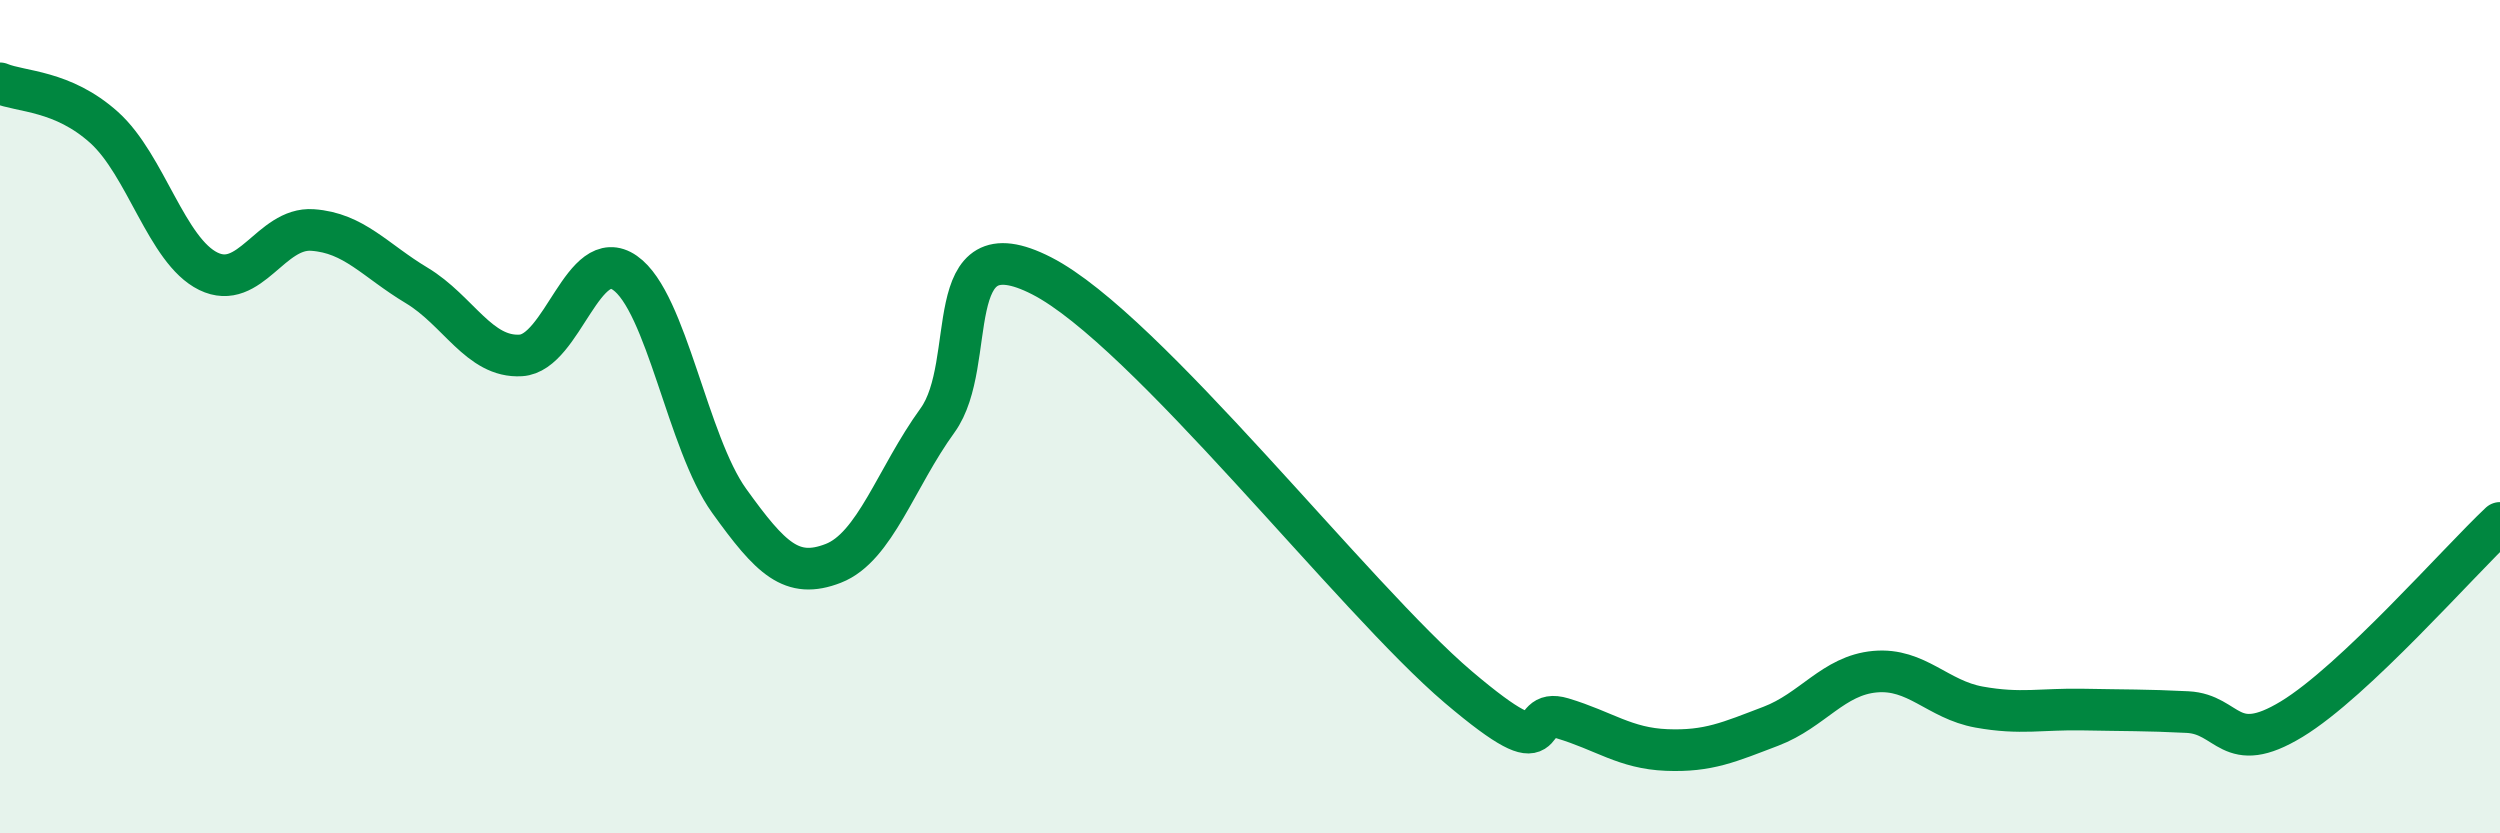
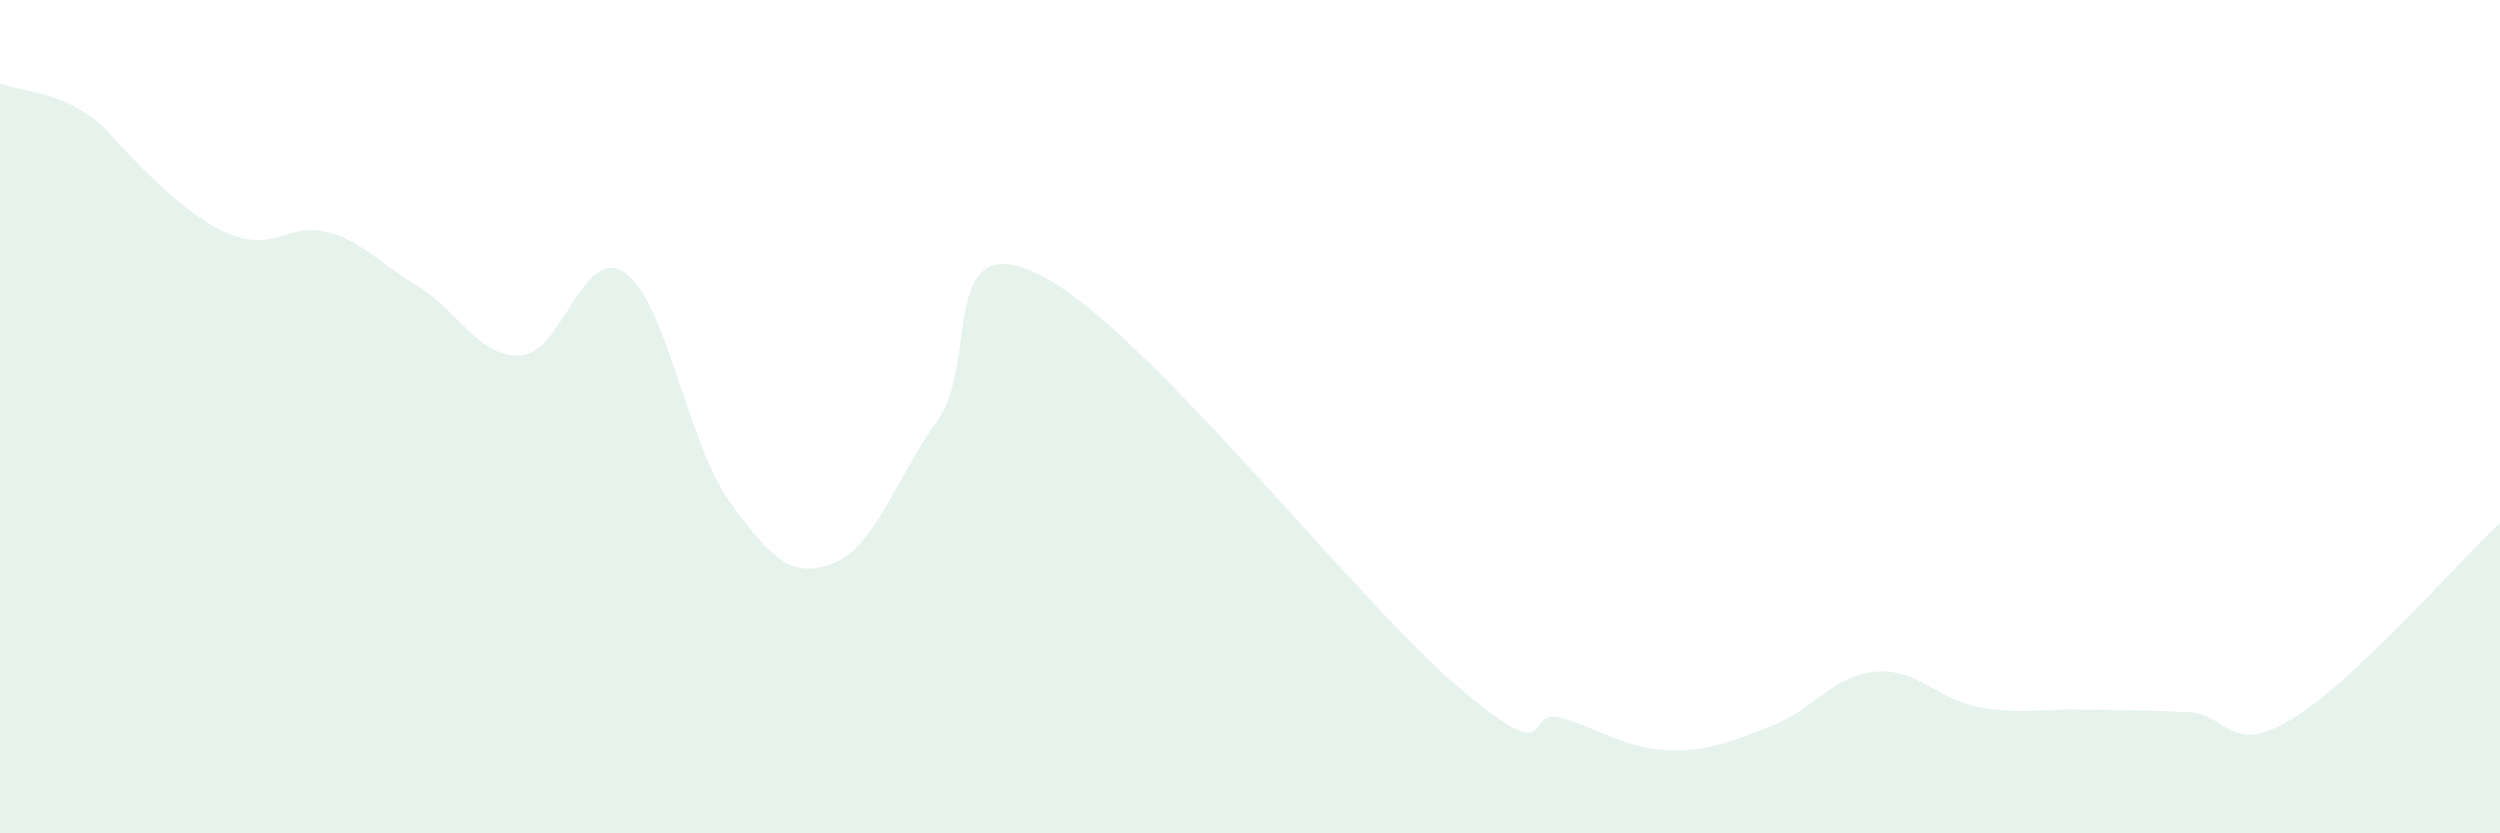
<svg xmlns="http://www.w3.org/2000/svg" width="60" height="20" viewBox="0 0 60 20">
-   <path d="M 0,2 C 0.5,2.21 1.5,2.16 2.5,3.06 C 3.5,3.96 4,6.02 5,6.51 C 6,7 6.5,5.45 7.5,5.52 C 8.5,5.59 9,6.25 10,6.85 C 11,7.45 11.5,8.59 12.5,8.53 C 13.5,8.47 14,5.85 15,6.55 C 16,7.25 16.5,10.63 17.5,12.02 C 18.5,13.41 19,13.91 20,13.52 C 21,13.13 21.5,11.47 22.5,10.09 C 23.5,8.71 22.5,5.34 25,6.62 C 27.5,7.9 32.5,14.37 35,16.49 C 37.5,18.61 36.5,16.94 37.5,17.24 C 38.5,17.54 39,17.96 40,18 C 41,18.04 41.5,17.81 42.5,17.43 C 43.5,17.05 44,16.21 45,16.12 C 46,16.03 46.5,16.79 47.5,16.97 C 48.5,17.15 49,17.01 50,17.03 C 51,17.05 51.5,17.04 52.5,17.09 C 53.5,17.14 53.5,18.17 55,17.26 C 56.5,16.35 59,13.49 60,12.55L60 20L0 20Z" fill="#008740" opacity="0.1" stroke-linecap="round" stroke-linejoin="round" />
-   <path d="M 0,2 C 0.5,2.21 1.5,2.16 2.5,3.06 C 3.5,3.96 4,6.02 5,6.51 C 6,7 6.5,5.45 7.5,5.52 C 8.5,5.59 9,6.25 10,6.85 C 11,7.45 11.5,8.59 12.5,8.53 C 13.5,8.47 14,5.85 15,6.55 C 16,7.25 16.5,10.63 17.5,12.02 C 18.5,13.41 19,13.91 20,13.52 C 21,13.13 21.5,11.47 22.5,10.09 C 23.5,8.71 22.5,5.34 25,6.62 C 27.5,7.9 32.5,14.37 35,16.49 C 37.5,18.61 36.5,16.94 37.5,17.24 C 38.5,17.54 39,17.96 40,18 C 41,18.04 41.5,17.81 42.5,17.43 C 43.5,17.05 44,16.21 45,16.12 C 46,16.03 46.5,16.79 47.5,16.97 C 48.5,17.15 49,17.01 50,17.03 C 51,17.05 51.5,17.04 52.5,17.09 C 53.5,17.14 53.5,18.17 55,17.26 C 56.5,16.35 59,13.49 60,12.55" stroke="#008740" stroke-width="1" fill="none" stroke-linecap="round" stroke-linejoin="round" />
+   <path d="M 0,2 C 0.5,2.21 1.5,2.16 2.5,3.06 C 6,7 6.5,5.45 7.5,5.52 C 8.5,5.59 9,6.25 10,6.85 C 11,7.45 11.5,8.59 12.5,8.53 C 13.5,8.47 14,5.85 15,6.55 C 16,7.25 16.5,10.63 17.5,12.02 C 18.5,13.41 19,13.91 20,13.52 C 21,13.13 21.5,11.47 22.5,10.09 C 23.5,8.71 22.5,5.34 25,6.62 C 27.5,7.9 32.5,14.37 35,16.49 C 37.5,18.61 36.5,16.94 37.5,17.24 C 38.5,17.54 39,17.96 40,18 C 41,18.04 41.5,17.81 42.5,17.43 C 43.5,17.05 44,16.21 45,16.12 C 46,16.03 46.5,16.79 47.5,16.97 C 48.5,17.15 49,17.01 50,17.03 C 51,17.05 51.5,17.04 52.5,17.09 C 53.5,17.14 53.5,18.17 55,17.26 C 56.5,16.35 59,13.49 60,12.55L60 20L0 20Z" fill="#008740" opacity="0.1" stroke-linecap="round" stroke-linejoin="round" />
</svg>